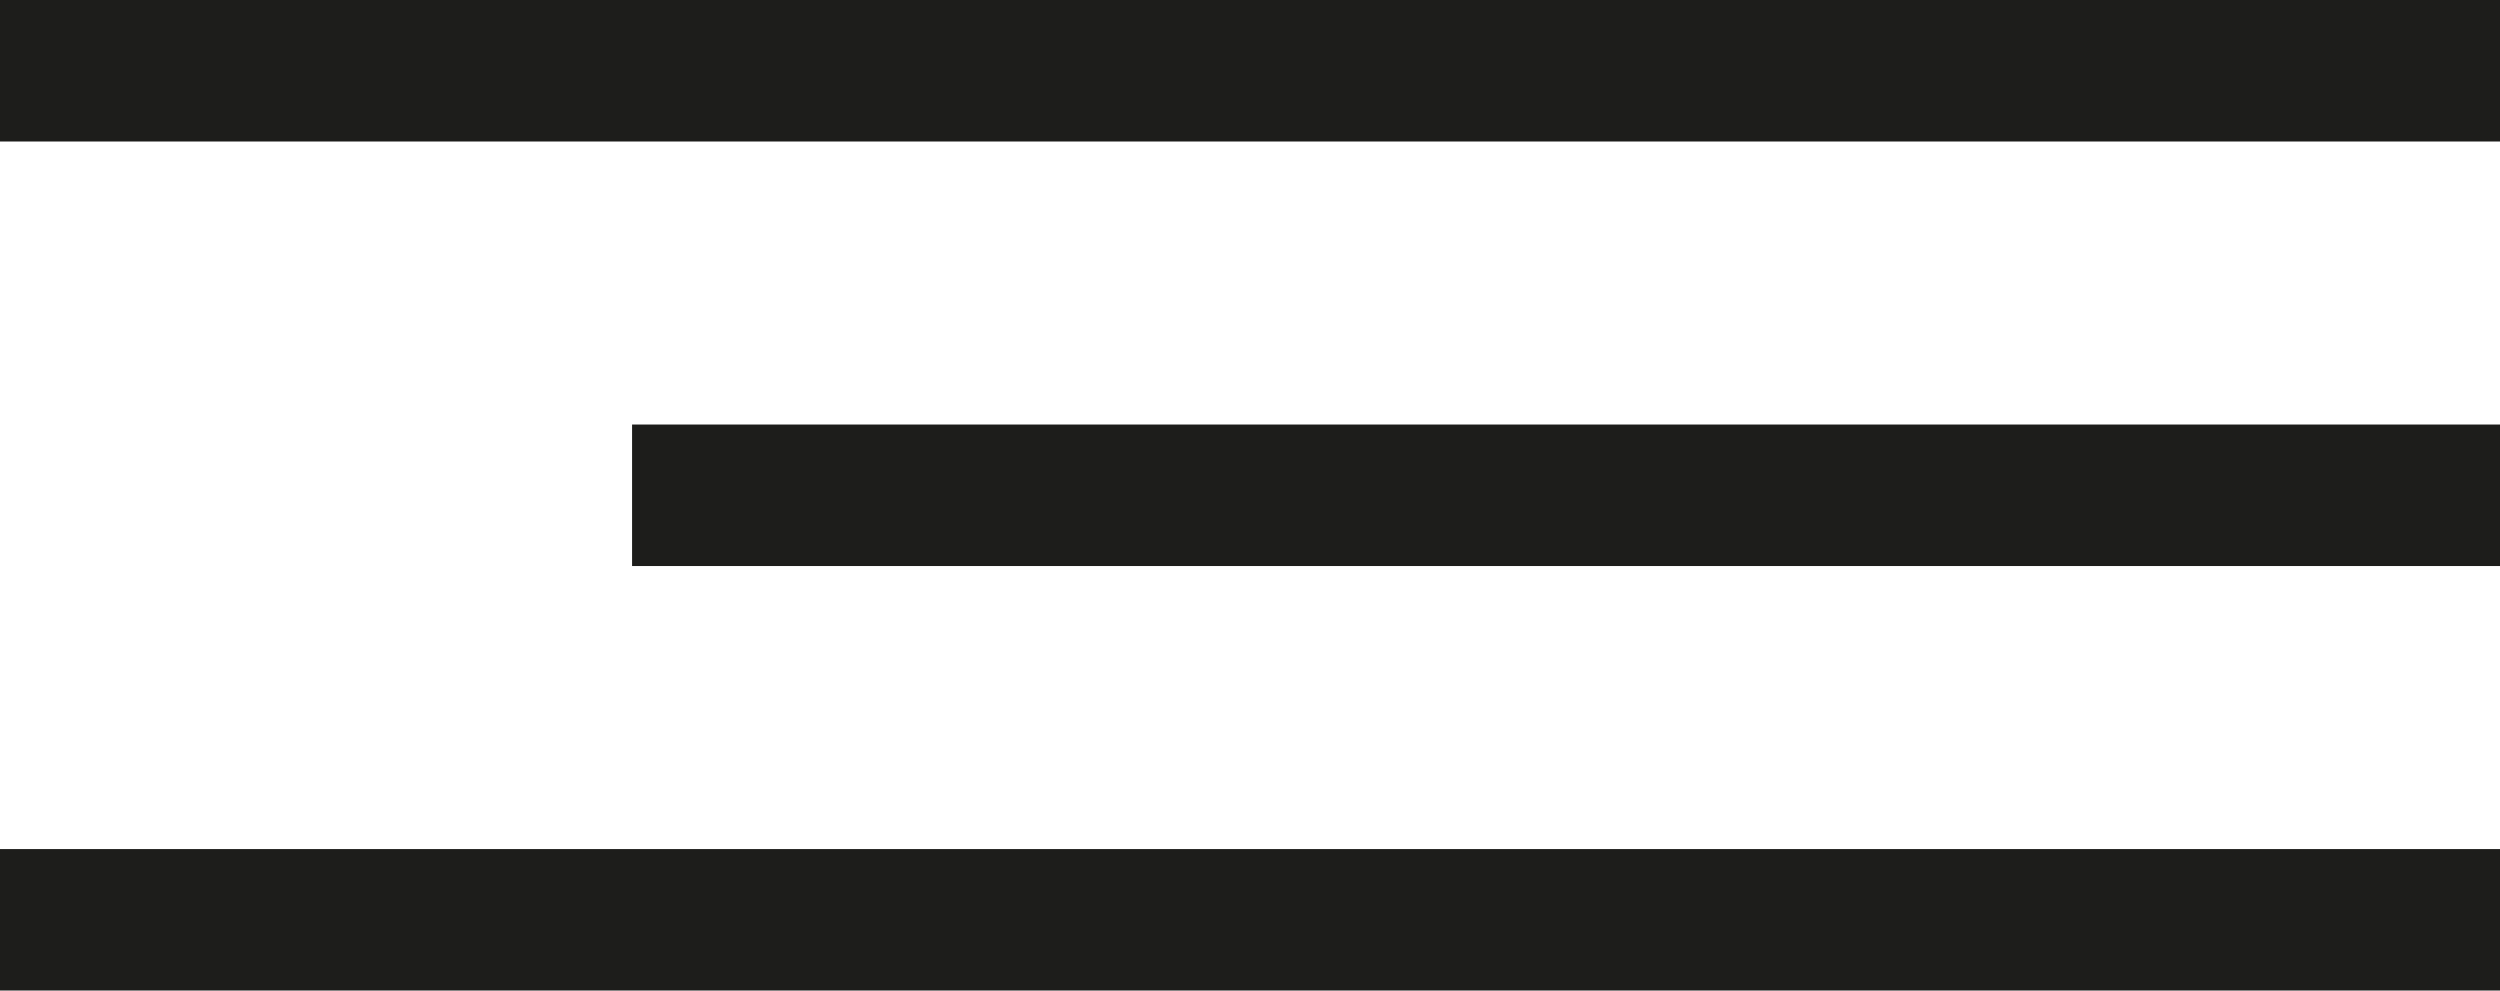
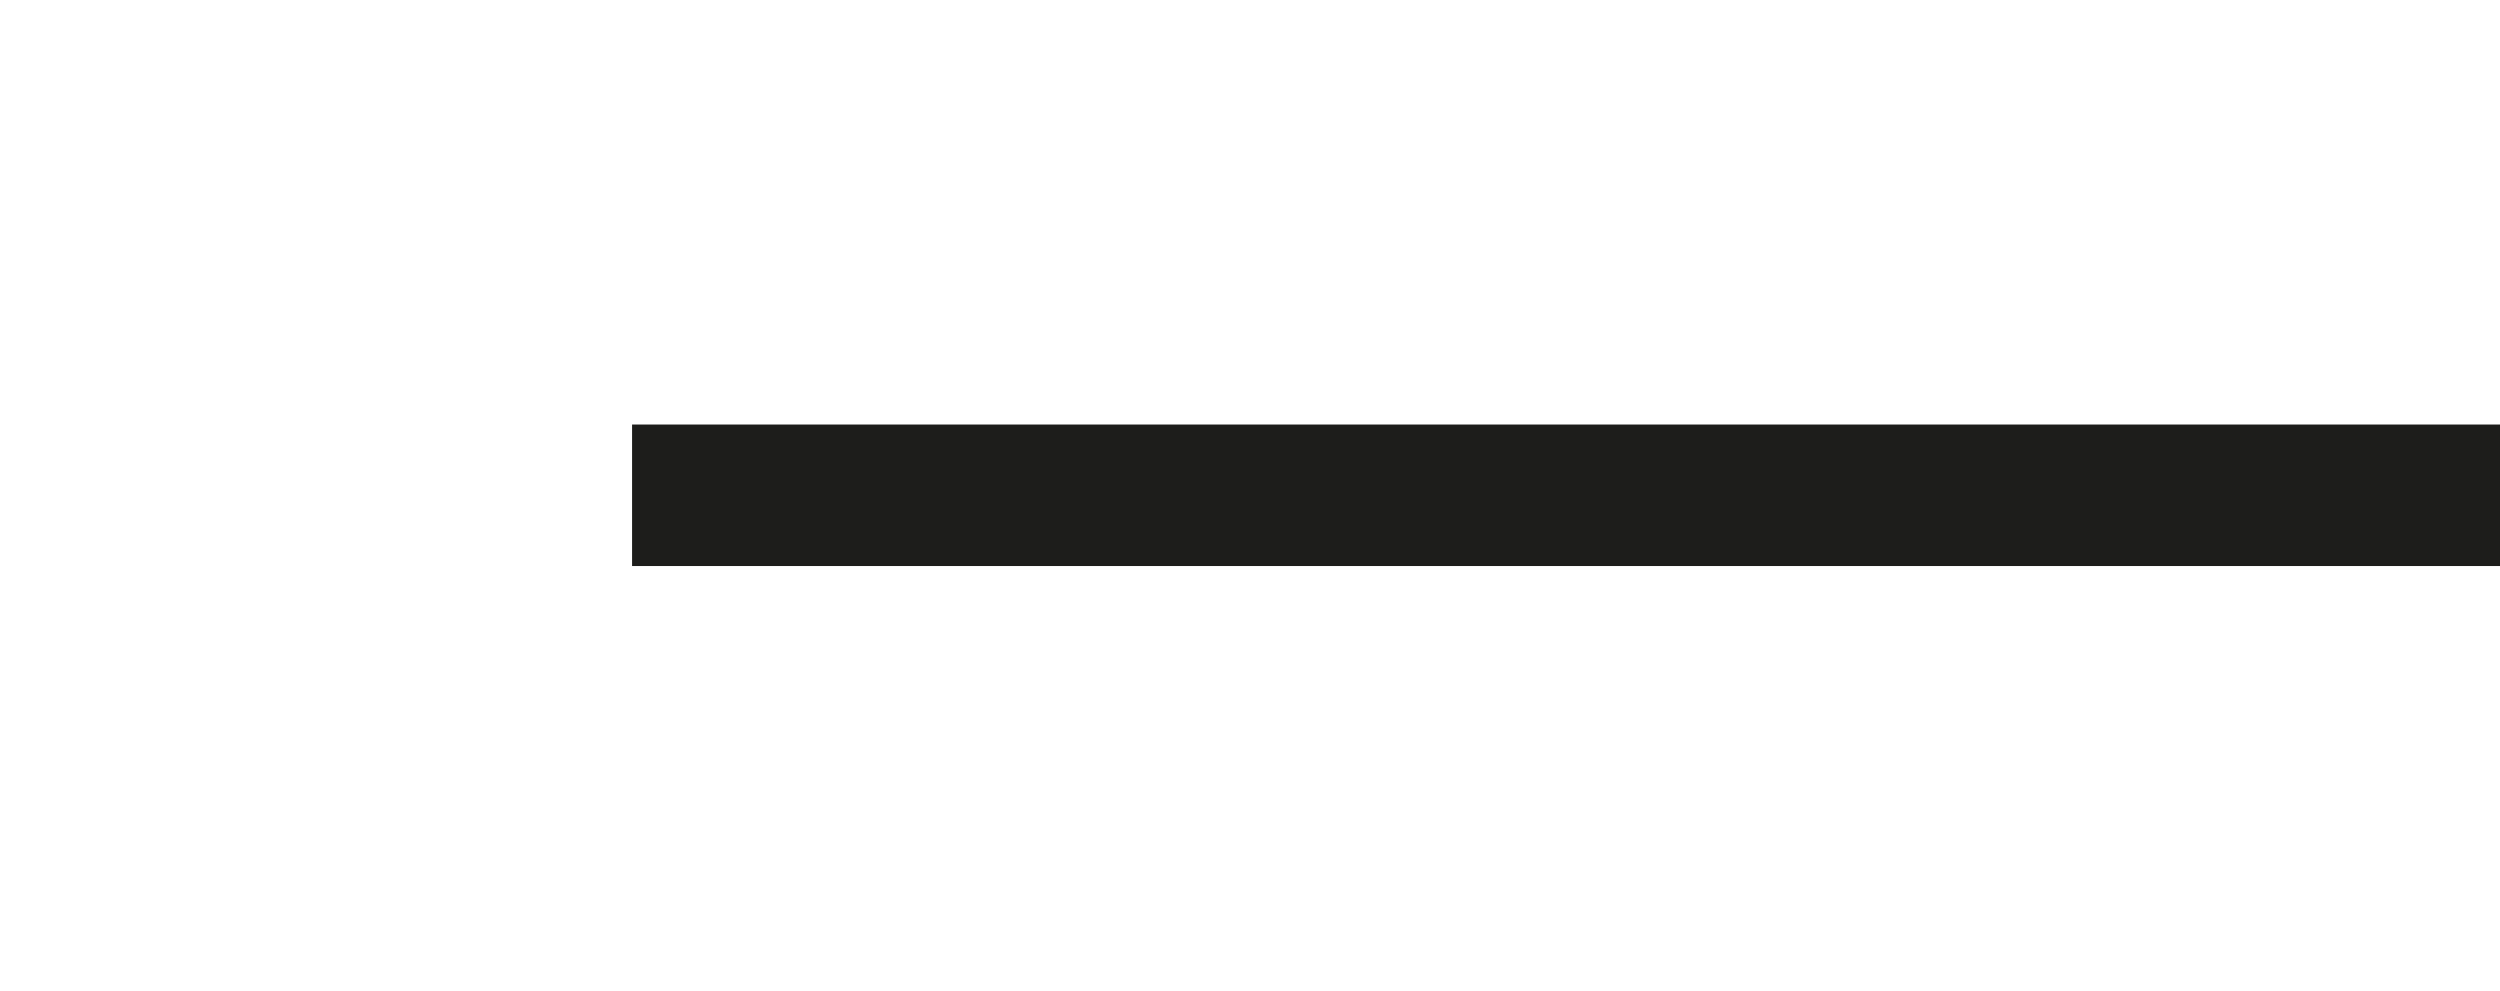
<svg xmlns="http://www.w3.org/2000/svg" width="265" height="105" viewBox="0 0 265 105" fill="none">
-   <rect width="265" height="15" fill="#1D1D1B" />
  <rect x="67" y="45" width="198" height="15" fill="#1D1D1B" />
-   <rect y="90" width="265" height="15" fill="#1D1D1B" />
</svg>